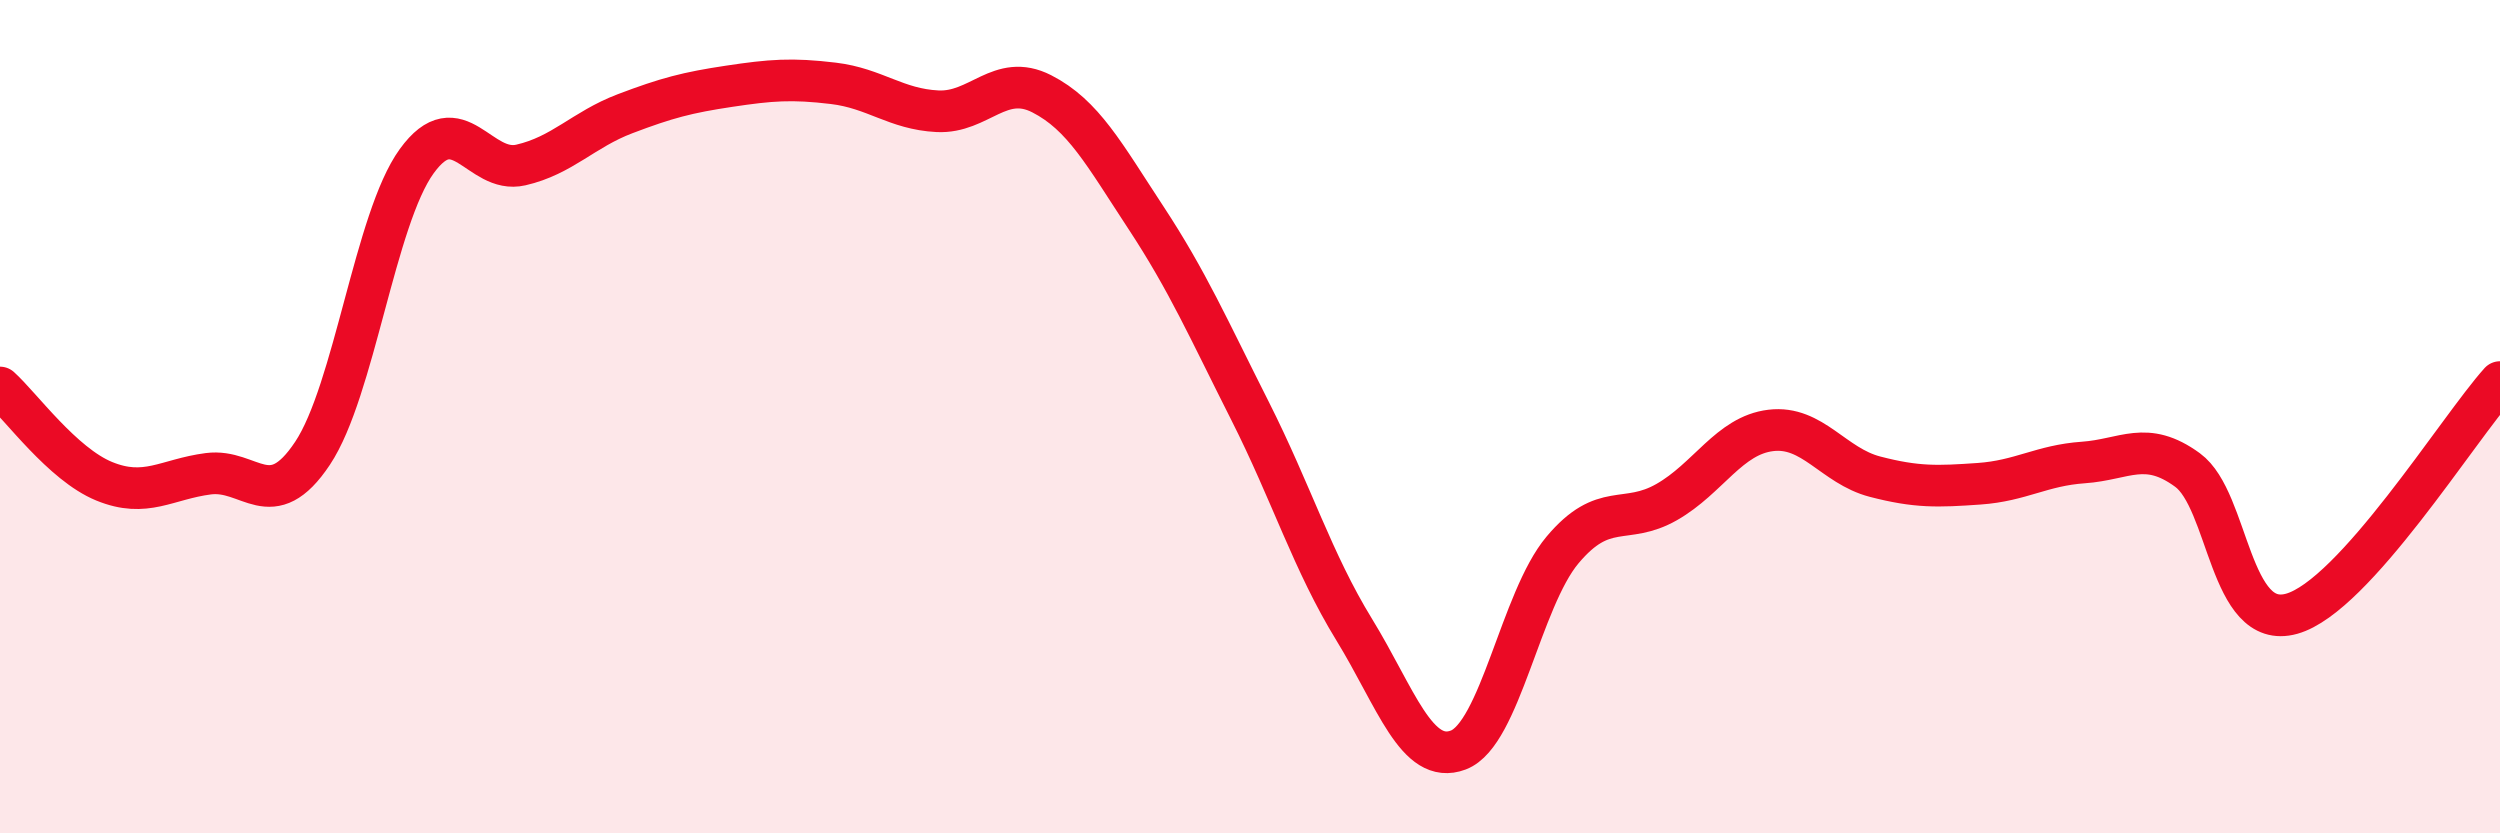
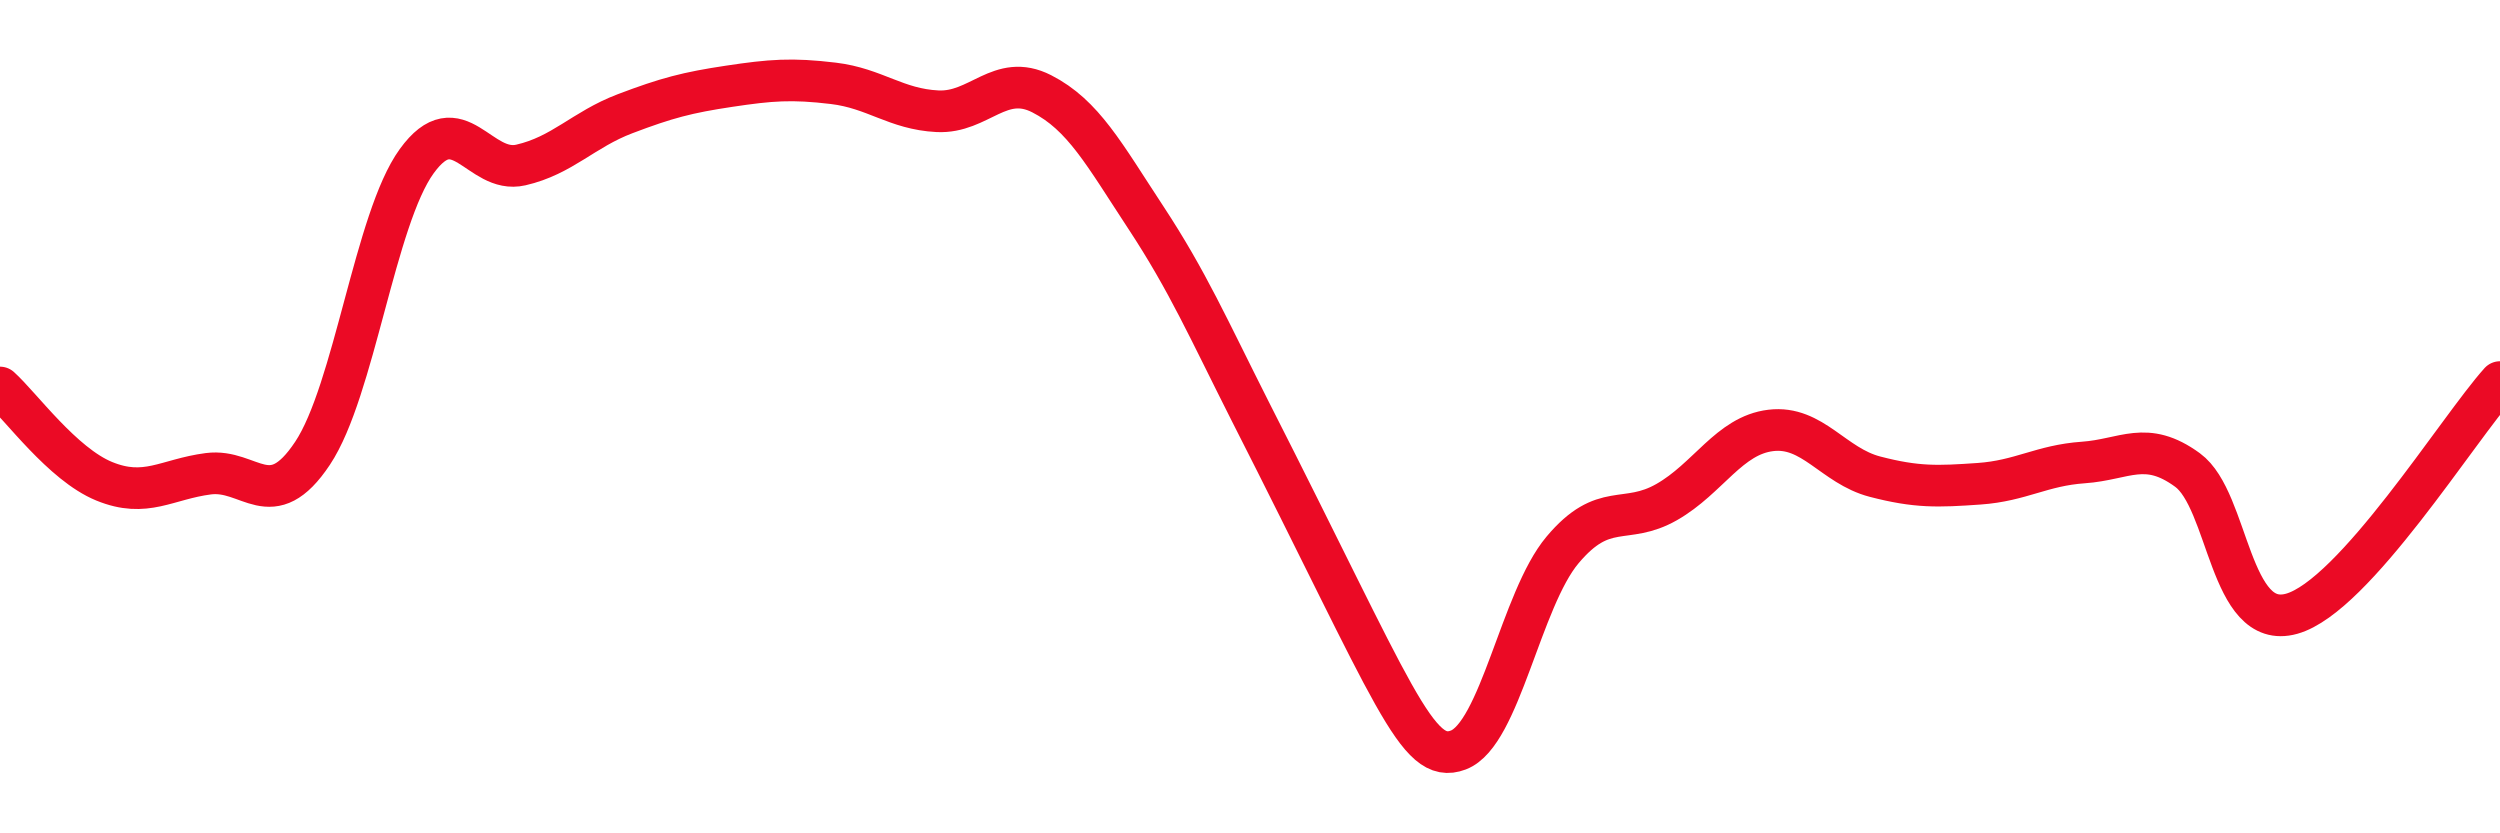
<svg xmlns="http://www.w3.org/2000/svg" width="60" height="20" viewBox="0 0 60 20">
-   <path d="M 0,9.3 C 0.5,9.75 1.5,11.14 2.5,11.55 C 3.5,11.96 4,11.5 5,11.37 C 6,11.24 6.5,12.38 7.5,10.88 C 8.5,9.38 9,5.25 10,3.87 C 11,2.49 11.5,4.19 12.5,3.96 C 13.5,3.73 14,3.11 15,2.73 C 16,2.35 16.5,2.22 17.5,2.07 C 18.5,1.92 19,1.88 20,2 C 21,2.12 21.5,2.62 22.5,2.67 C 23.5,2.72 24,1.74 25,2.25 C 26,2.76 26.5,3.7 27.5,5.22 C 28.5,6.74 29,7.88 30,9.86 C 31,11.84 31.5,13.48 32.5,15.11 C 33.5,16.74 34,18.38 35,18 C 36,17.62 36.5,14.39 37.5,13.2 C 38.5,12.01 39,12.62 40,12.05 C 41,11.48 41.5,10.45 42.5,10.33 C 43.5,10.21 44,11.18 45,11.44 C 46,11.7 46.5,11.68 47.5,11.61 C 48.5,11.54 49,11.17 50,11.1 C 51,11.03 51.5,10.55 52.5,11.28 C 53.5,12.01 53.5,15.15 55,14.73 C 56.5,14.31 59,10.28 60,9.17L60 20L0 20Z" fill="#EB0A25" opacity="0.1" stroke-linecap="round" stroke-linejoin="round" />
-   <path d="M 0,9.3 C 0.5,9.75 1.5,11.14 2.5,11.55 C 3.5,11.96 4,11.5 5,11.37 C 6,11.24 6.5,12.38 7.5,10.88 C 8.5,9.38 9,5.25 10,3.87 C 11,2.49 11.5,4.19 12.5,3.96 C 13.5,3.73 14,3.11 15,2.73 C 16,2.35 16.5,2.22 17.5,2.07 C 18.5,1.92 19,1.88 20,2 C 21,2.12 21.5,2.62 22.5,2.67 C 23.5,2.72 24,1.74 25,2.25 C 26,2.76 26.5,3.7 27.5,5.22 C 28.5,6.74 29,7.88 30,9.86 C 31,11.84 31.5,13.48 32.5,15.11 C 33.5,16.74 34,18.38 35,18 C 36,17.62 36.5,14.39 37.5,13.2 C 38.5,12.01 39,12.62 40,12.05 C 41,11.48 41.5,10.45 42.5,10.33 C 43.5,10.21 44,11.18 45,11.44 C 46,11.7 46.5,11.68 47.5,11.61 C 48.5,11.54 49,11.17 50,11.1 C 51,11.03 51.5,10.55 52.5,11.28 C 53.5,12.01 53.5,15.15 55,14.73 C 56.5,14.31 59,10.28 60,9.17" stroke="#EB0A25" stroke-width="1" fill="none" stroke-linecap="round" stroke-linejoin="round" />
+   <path d="M 0,9.3 C 0.5,9.75 1.5,11.14 2.5,11.55 C 3.5,11.96 4,11.5 5,11.37 C 6,11.24 6.5,12.38 7.5,10.88 C 8.5,9.38 9,5.25 10,3.87 C 11,2.49 11.5,4.19 12.5,3.96 C 13.5,3.73 14,3.11 15,2.73 C 16,2.35 16.5,2.22 17.5,2.07 C 18.5,1.92 19,1.88 20,2 C 21,2.12 21.5,2.62 22.5,2.67 C 23.5,2.72 24,1.74 25,2.25 C 26,2.76 26.5,3.7 27.5,5.22 C 28.5,6.74 29,7.88 30,9.86 C 33.5,16.74 34,18.38 35,18 C 36,17.62 36.5,14.39 37.5,13.2 C 38.5,12.01 39,12.62 40,12.05 C 41,11.48 41.5,10.45 42.5,10.33 C 43.5,10.21 44,11.18 45,11.44 C 46,11.7 46.5,11.68 47.5,11.61 C 48.5,11.54 49,11.17 50,11.1 C 51,11.03 51.5,10.55 52.5,11.28 C 53.5,12.01 53.5,15.15 55,14.73 C 56.5,14.31 59,10.28 60,9.17" stroke="#EB0A25" stroke-width="1" fill="none" stroke-linecap="round" stroke-linejoin="round" />
</svg>